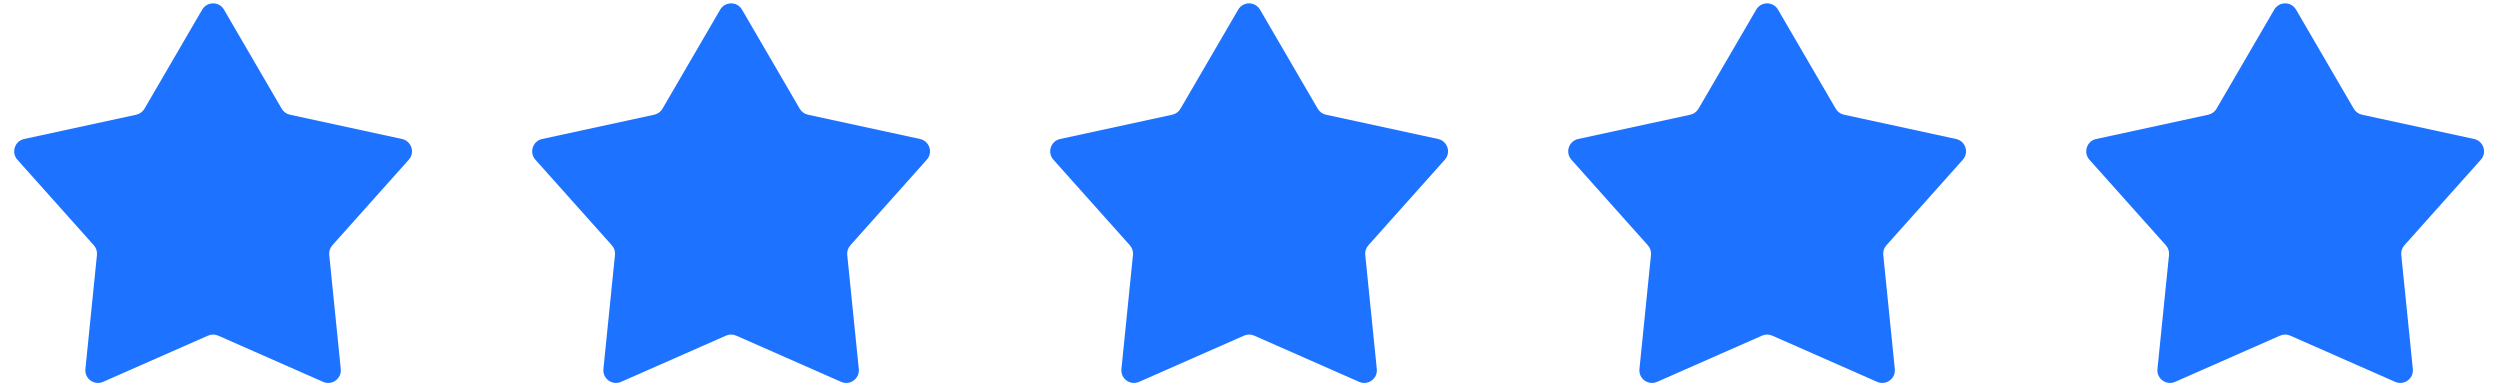
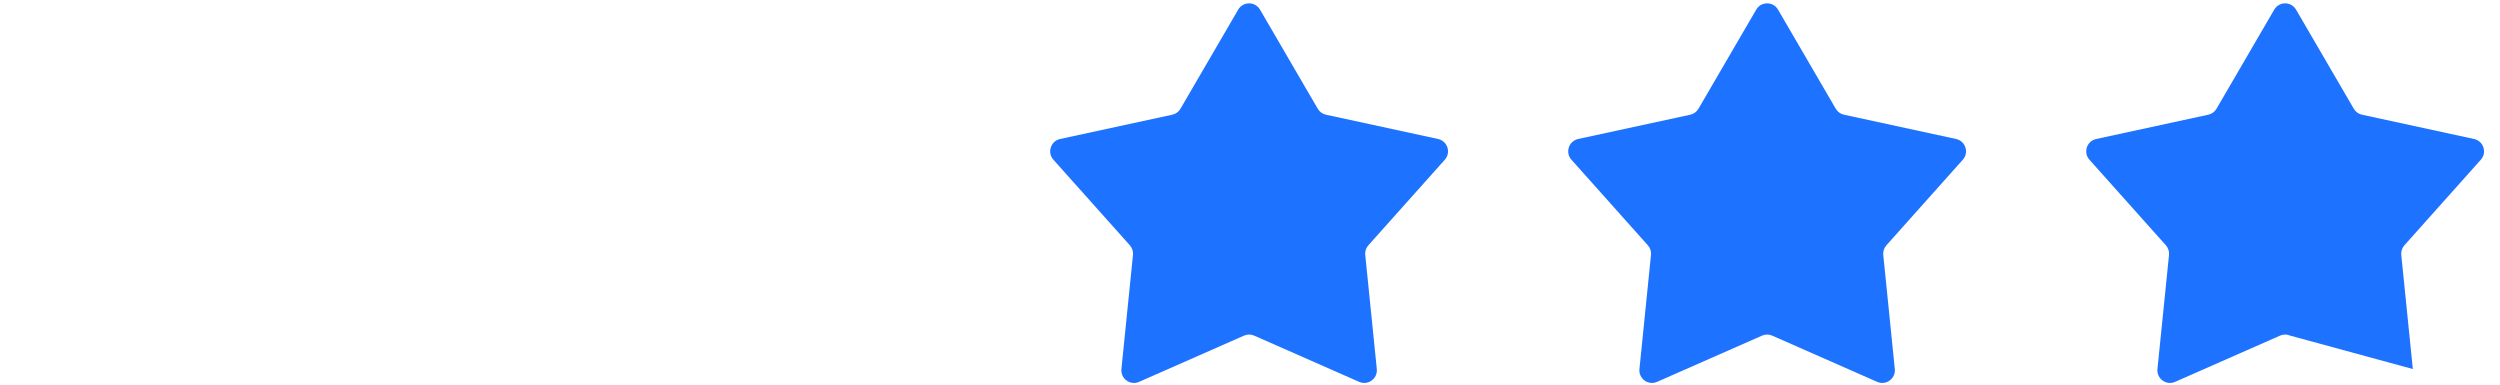
<svg xmlns="http://www.w3.org/2000/svg" width="104" height="16" viewBox="0 0 104 16" fill="none">
-   <path d="M8.411 0.401C8.613 0.053 9.116 0.053 9.318 0.401L11.719 4.523C11.794 4.651 11.918 4.741 12.062 4.772L16.725 5.782C17.118 5.867 17.273 6.345 17.005 6.645L13.826 10.203C13.728 10.313 13.681 10.459 13.696 10.605L14.176 15.352C14.217 15.752 13.81 16.048 13.442 15.885L9.076 13.962C8.941 13.902 8.788 13.902 8.653 13.962L4.287 15.885C3.919 16.048 3.512 15.752 3.553 15.352L4.033 10.605C4.048 10.459 4.001 10.313 3.903 10.203L0.724 6.645C0.456 6.345 0.611 5.867 1.004 5.782L5.667 4.772C5.811 4.741 5.935 4.651 6.01 4.523L8.411 0.401Z" fill="#1D72FF" />
-   <path d="M29.96 0.401C30.163 0.053 30.665 0.053 30.868 0.401L33.269 4.523C33.343 4.651 33.467 4.741 33.611 4.772L38.274 5.782C38.667 5.867 38.823 6.345 38.554 6.645L35.376 10.203C35.278 10.313 35.23 10.459 35.245 10.605L35.726 15.352C35.766 15.752 35.359 16.048 34.991 15.885L30.626 13.962C30.491 13.902 30.337 13.902 30.202 13.962L25.836 15.885C25.468 16.048 25.062 15.752 25.102 15.352L25.583 10.605C25.598 10.459 25.55 10.313 25.452 10.203L22.273 6.645C22.005 6.345 22.16 5.867 22.554 5.782L27.216 4.772C27.36 4.741 27.485 4.651 27.559 4.523L29.96 0.401Z" fill="#1D72FF" />
  <path d="M51.509 0.401C51.712 0.053 52.214 0.053 52.417 0.401L54.818 4.523C54.892 4.651 55.017 4.741 55.161 4.772L59.823 5.782C60.217 5.867 60.372 6.345 60.104 6.645L56.925 10.203C56.827 10.313 56.779 10.459 56.794 10.605L57.275 15.352C57.315 15.752 56.909 16.048 56.54 15.885L52.175 13.962C52.04 13.902 51.886 13.902 51.751 13.962L47.386 15.885C47.017 16.048 46.611 15.752 46.651 15.352L47.132 10.605C47.147 10.459 47.099 10.313 47.001 10.203L43.822 6.645C43.554 6.345 43.709 5.867 44.103 5.782L48.766 4.772C48.91 4.741 49.034 4.651 49.108 4.523L51.509 0.401Z" fill="#1D72FF" />
  <path d="M73.059 0.401C73.261 0.053 73.764 0.053 73.966 0.401L76.367 4.523C76.442 4.651 76.566 4.741 76.71 4.772L81.373 5.782C81.766 5.867 81.921 6.345 81.653 6.645L78.475 10.203C78.376 10.313 78.329 10.459 78.344 10.605L78.824 15.352C78.865 15.752 78.458 16.048 78.09 15.885L73.724 13.962C73.589 13.902 73.436 13.902 73.301 13.962L68.935 15.885C68.567 16.048 68.16 15.752 68.201 15.352L68.681 10.605C68.696 10.459 68.649 10.313 68.55 10.203L65.372 6.645C65.104 6.345 65.259 5.867 65.652 5.782L70.315 4.772C70.459 4.741 70.583 4.651 70.657 4.523L73.059 0.401Z" fill="#1D72FF" />
-   <path d="M94.608 0.401C94.811 0.053 95.313 0.053 95.516 0.401L97.917 4.523C97.991 4.651 98.115 4.741 98.259 4.772L102.922 5.782C103.315 5.867 103.471 6.345 103.202 6.645L100.024 10.203C99.925 10.313 99.878 10.459 99.893 10.605L100.374 15.352C100.414 15.752 100.007 16.048 99.639 15.885L95.273 13.962C95.139 13.902 94.985 13.902 94.85 13.962L90.484 15.885C90.116 16.048 89.71 15.752 89.75 15.352L90.231 10.605C90.246 10.459 90.198 10.313 90.1 10.203L86.921 6.645C86.653 6.345 86.808 5.867 87.202 5.782L91.864 4.772C92.008 4.741 92.133 4.651 92.207 4.523L94.608 0.401Z" fill="#1D72FF" />
+   <path d="M94.608 0.401C94.811 0.053 95.313 0.053 95.516 0.401L97.917 4.523C97.991 4.651 98.115 4.741 98.259 4.772L102.922 5.782C103.315 5.867 103.471 6.345 103.202 6.645L100.024 10.203C99.925 10.313 99.878 10.459 99.893 10.605L100.374 15.352L95.273 13.962C95.139 13.902 94.985 13.902 94.85 13.962L90.484 15.885C90.116 16.048 89.71 15.752 89.75 15.352L90.231 10.605C90.246 10.459 90.198 10.313 90.1 10.203L86.921 6.645C86.653 6.345 86.808 5.867 87.202 5.782L91.864 4.772C92.008 4.741 92.133 4.651 92.207 4.523L94.608 0.401Z" fill="#1D72FF" />
</svg>